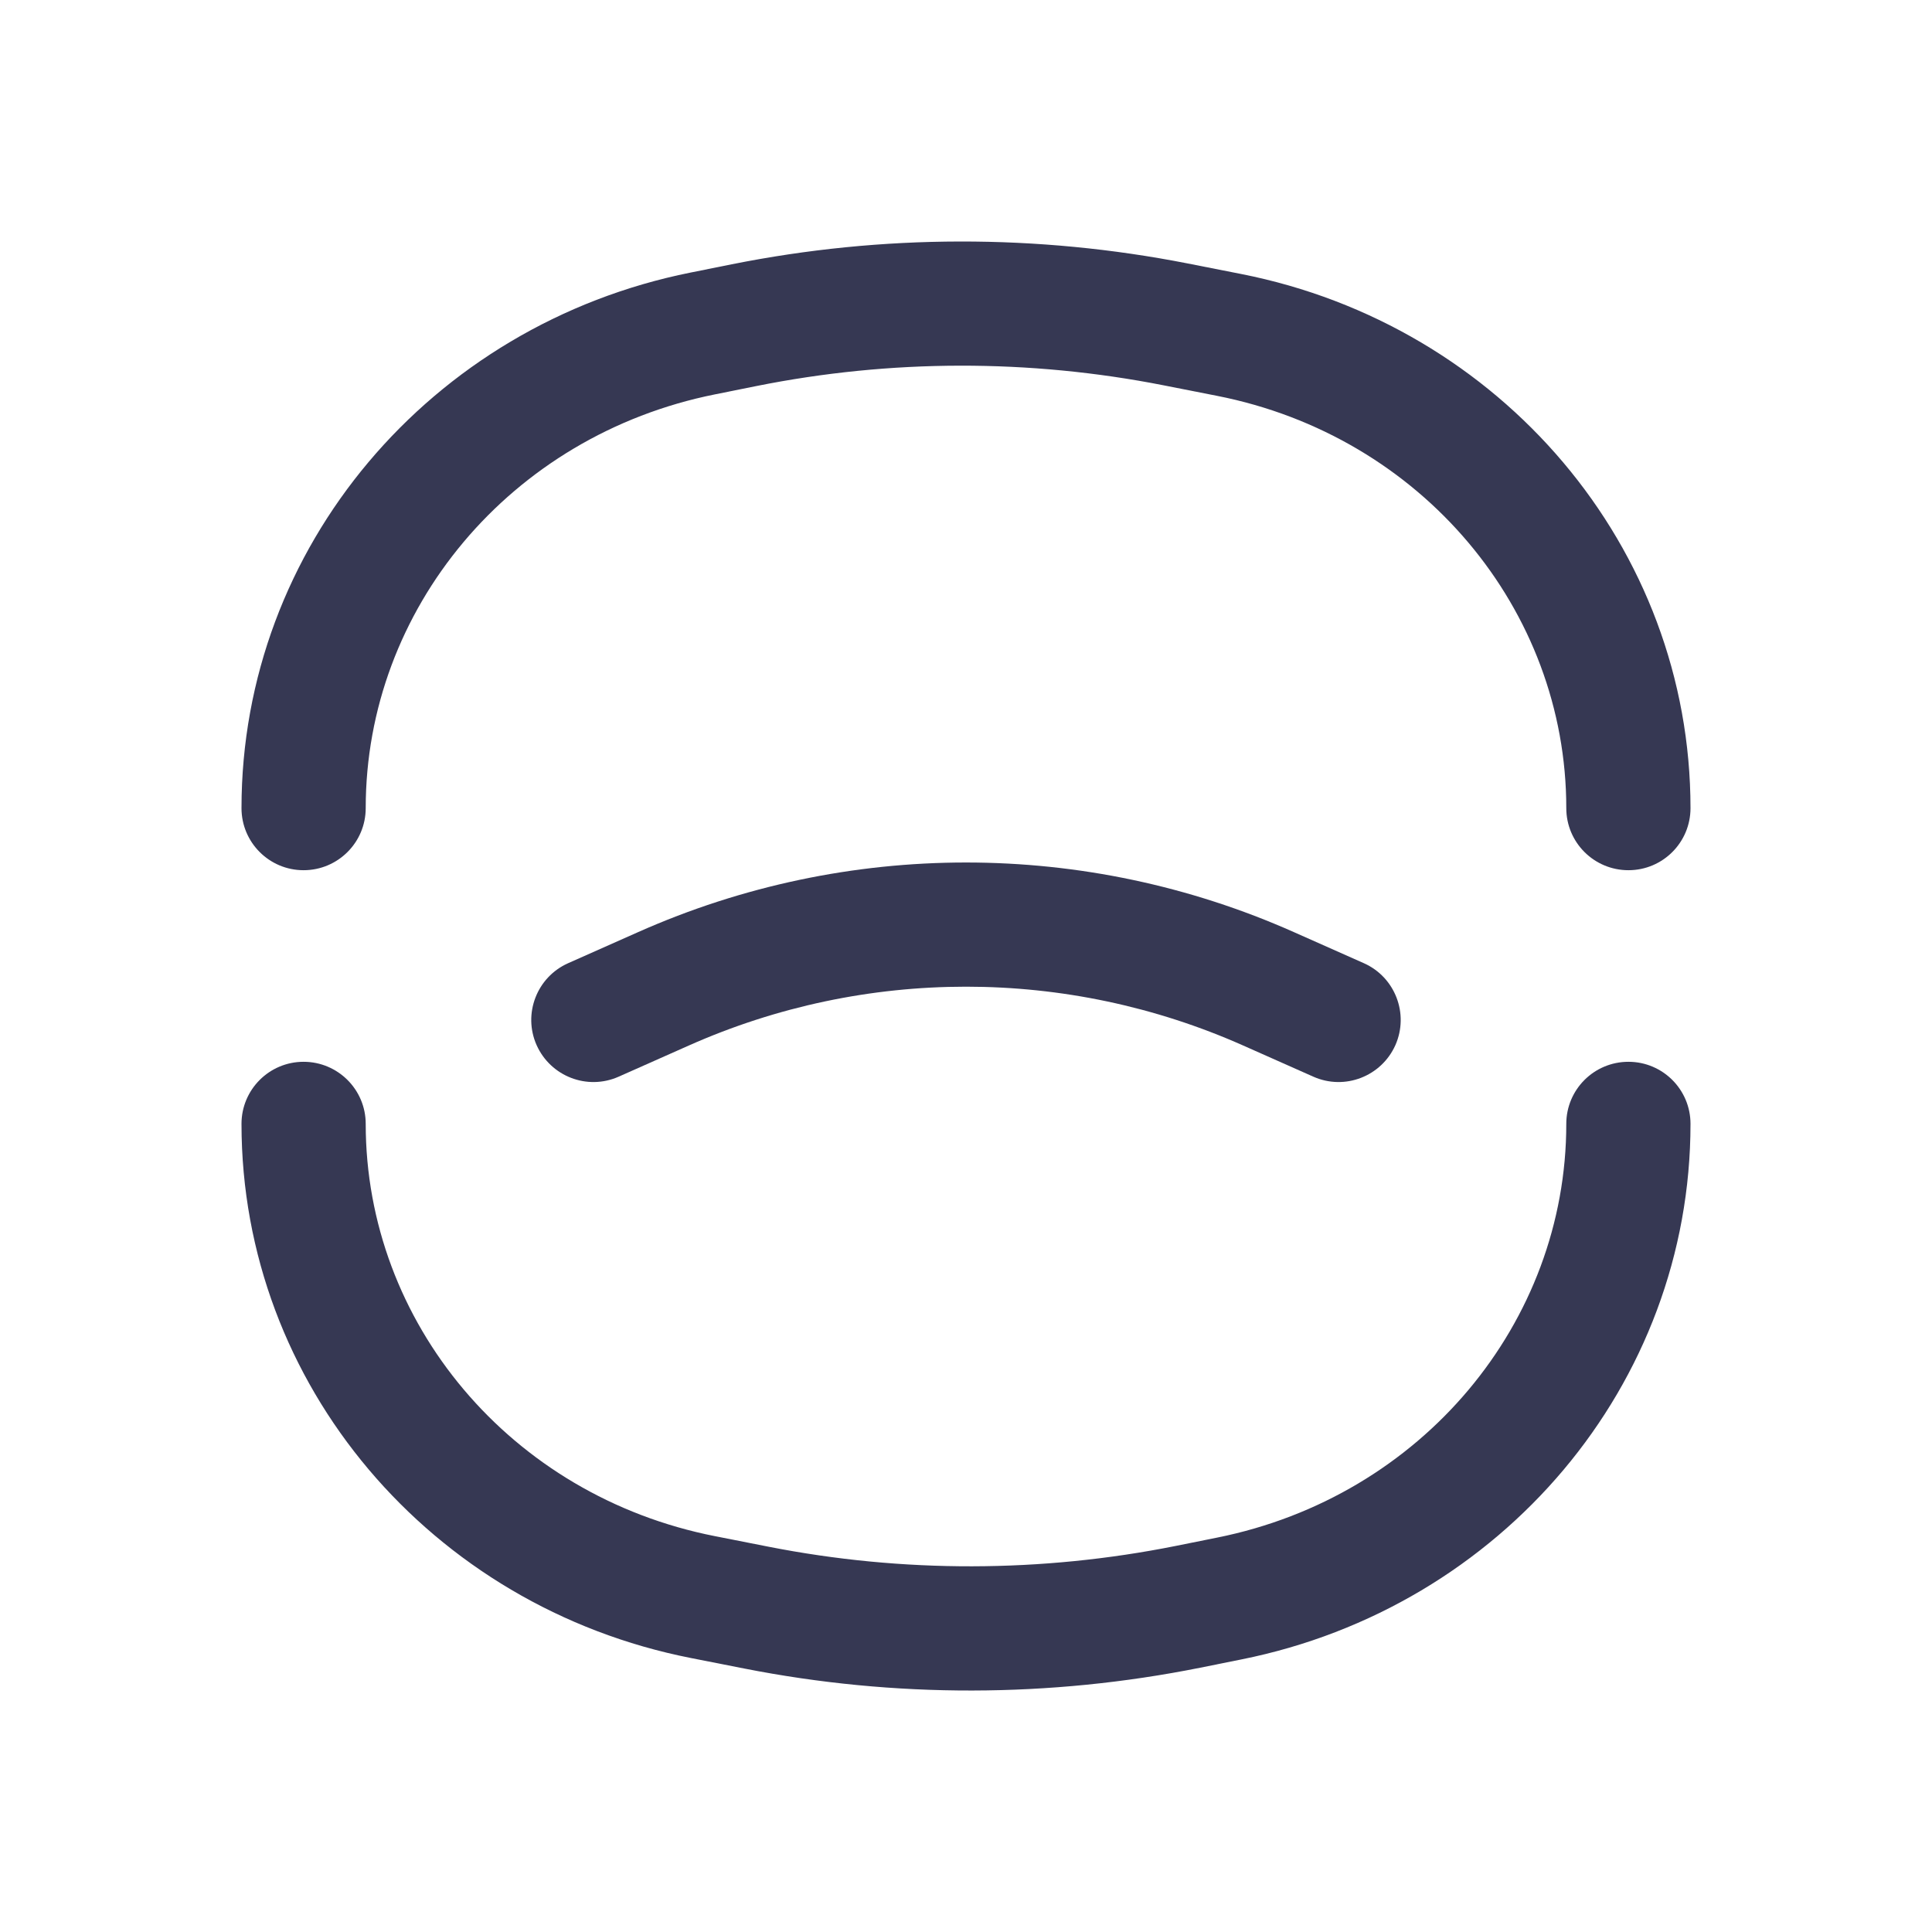
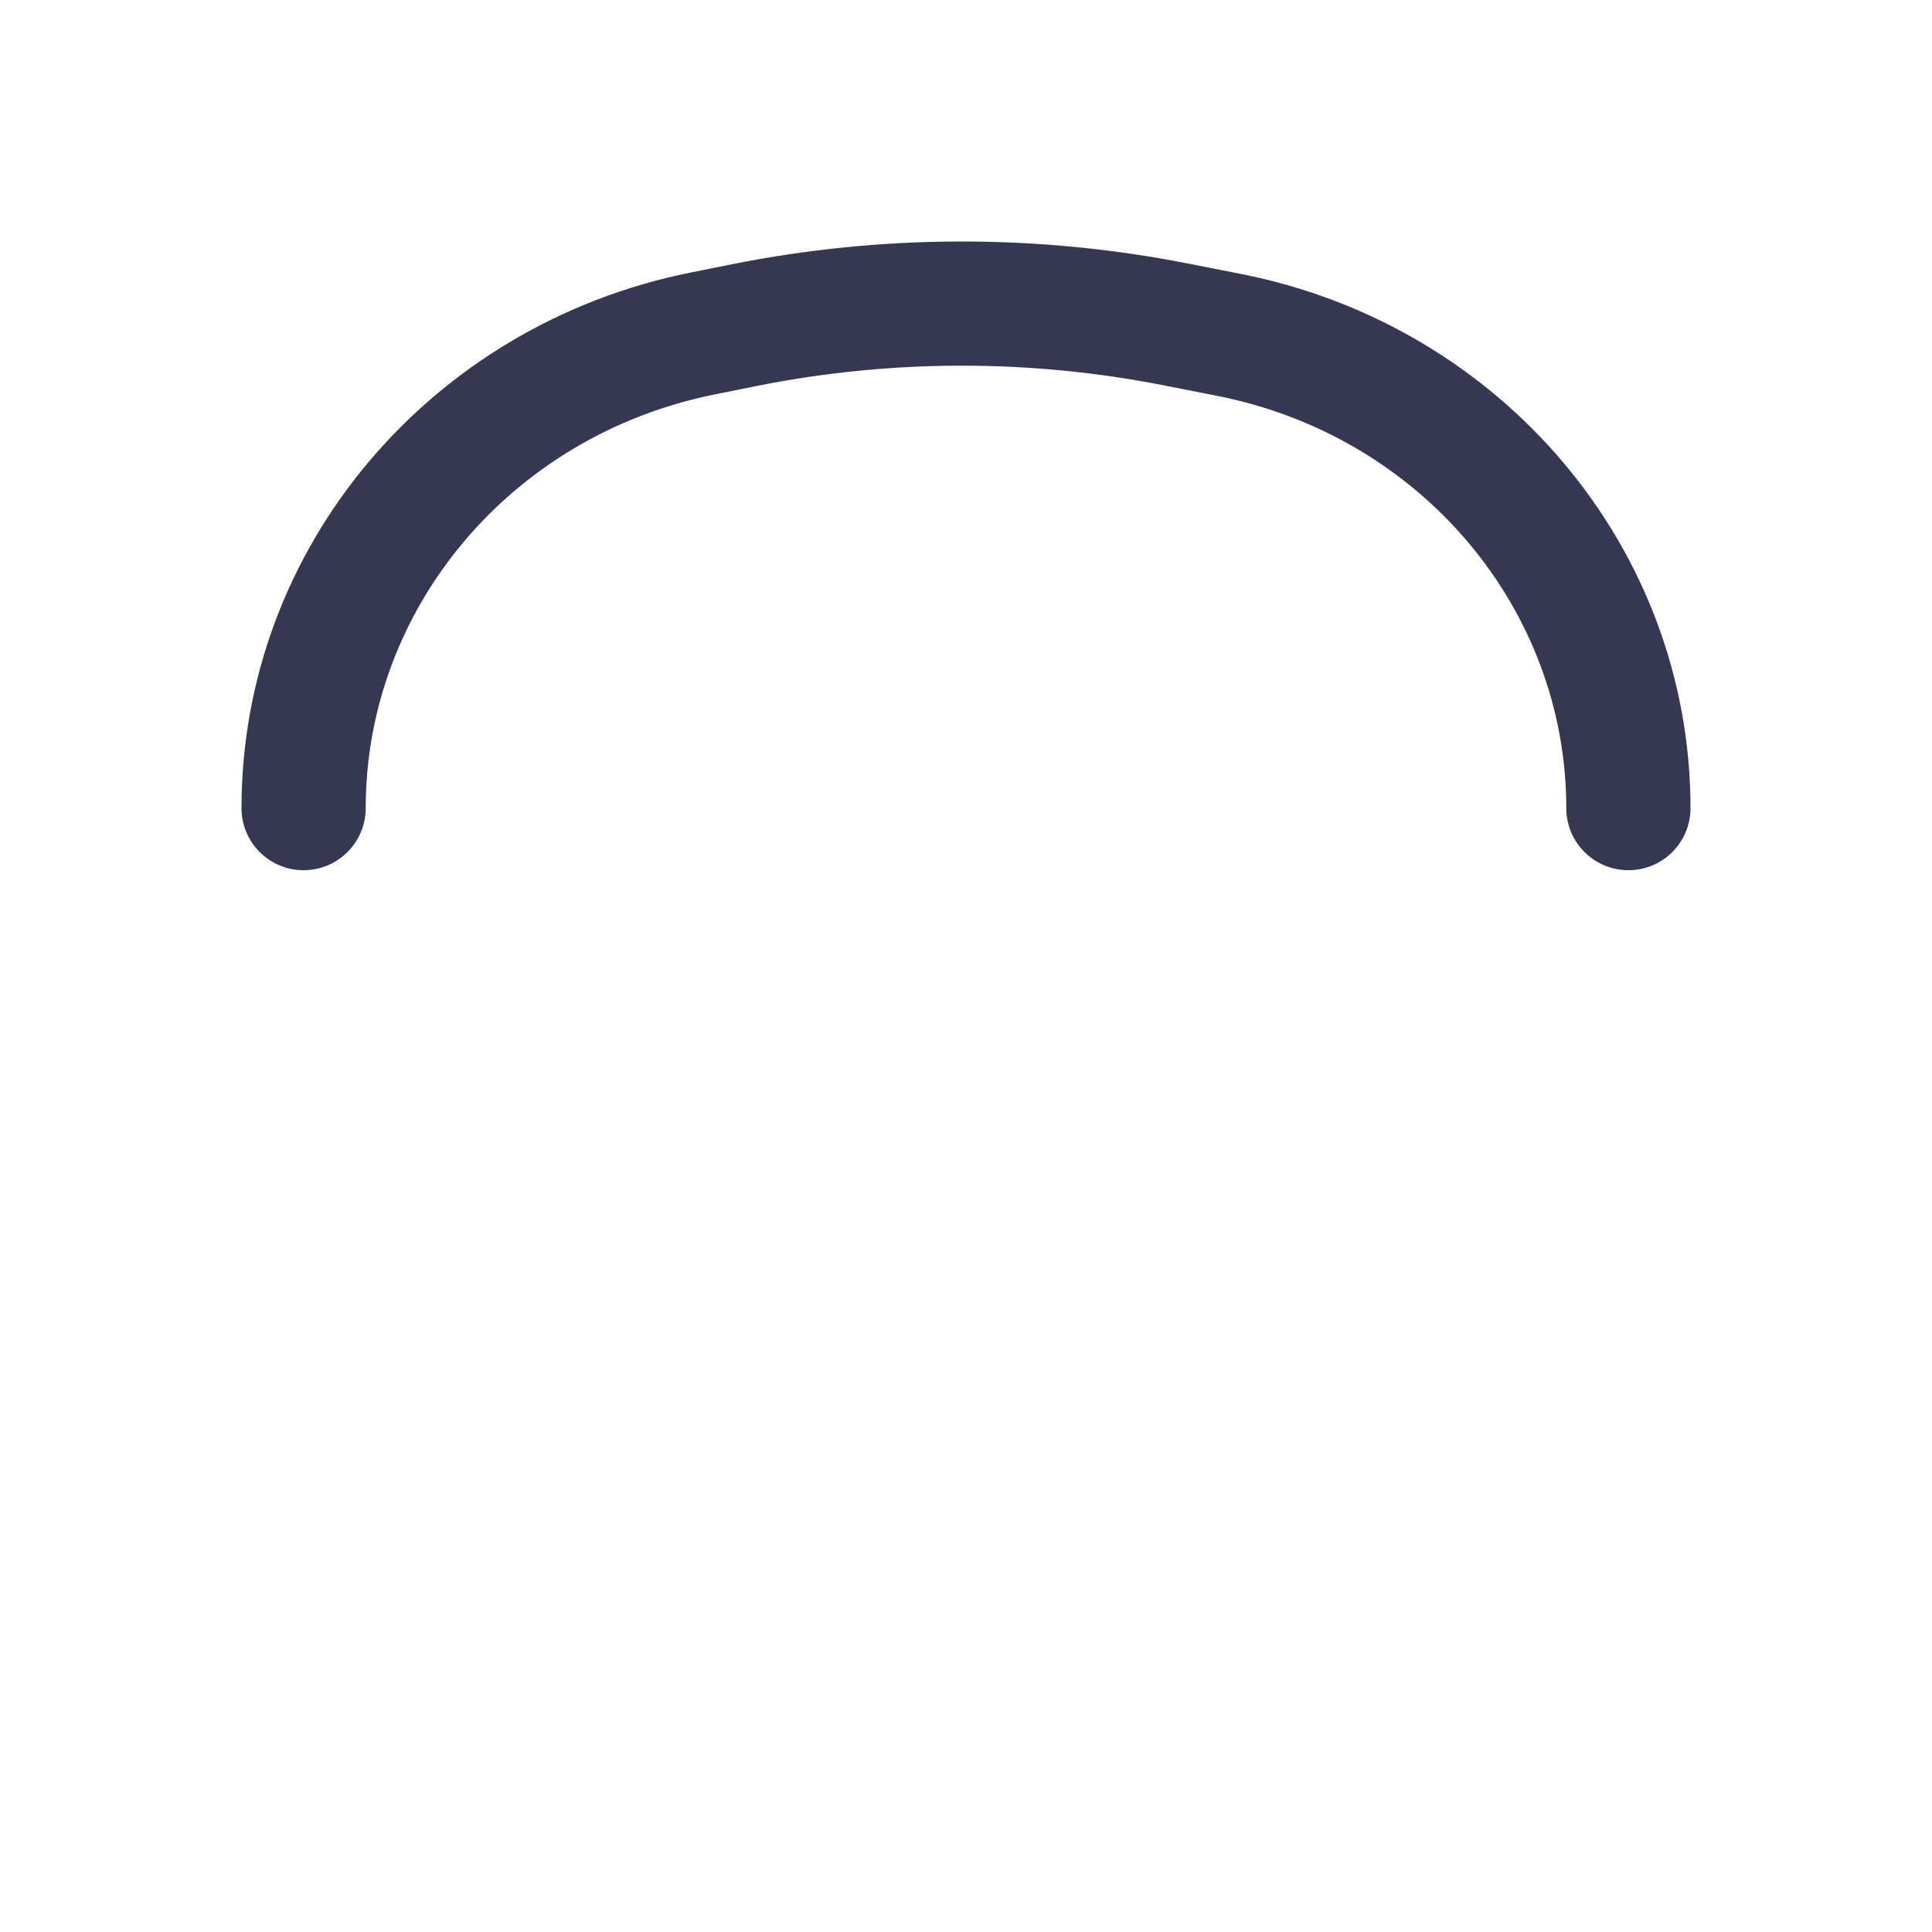
<svg xmlns="http://www.w3.org/2000/svg" width="800px" height="800px" viewBox="0 0 24 24" fill="none">
-   <path fill-rule="evenodd" clip-rule="evenodd" d="M20.229 13.19C20.655 13.19 21 13.535 21 13.961C21 17.2 18.653 19.966 15.421 20.614L14.909 20.717C13.041 21.091 11.114 21.095 9.245 20.727L8.585 20.597C5.353 19.961 3 17.199 3 13.961C3 13.535 3.345 13.19 3.771 13.19C4.197 13.19 4.543 13.535 4.543 13.961C4.543 16.428 6.34 18.583 8.883 19.083L9.543 19.213C11.214 19.542 12.936 19.538 14.606 19.204L15.118 19.101C17.662 18.591 19.457 16.432 19.457 13.961C19.457 13.535 19.802 13.19 20.229 13.19Z" fill="#363853" />
  <path fill-rule="evenodd" clip-rule="evenodd" d="M14.457 4.787C12.786 4.458 11.064 4.461 9.394 4.796L8.882 4.899C6.338 5.409 4.543 7.568 4.543 10.039C4.543 10.465 4.197 10.81 3.771 10.81C3.345 10.81 3 10.465 3 10.039C3 6.8 5.347 4.034 8.578 3.386L9.091 3.283C10.959 2.909 12.886 2.906 14.755 3.273L15.415 3.403C18.647 4.039 21 6.801 21 10.039C21 10.465 20.655 10.81 20.229 10.81C19.802 10.81 19.457 10.465 19.457 10.039C19.457 7.572 17.66 5.417 15.117 4.917L14.457 4.787Z" fill="#363853" />
-   <path fill-rule="evenodd" clip-rule="evenodd" d="M15.446 12.989C13.252 12.013 10.748 12.013 8.554 12.989L7.685 13.375C7.295 13.548 6.84 13.372 6.666 12.983C6.493 12.594 6.669 12.138 7.058 11.965L7.927 11.579C10.52 10.426 13.48 10.426 16.073 11.579L16.942 11.965C17.331 12.138 17.506 12.594 17.334 12.983C17.16 13.372 16.705 13.548 16.315 13.375L15.446 12.989Z" fill="#363853" />
</svg>